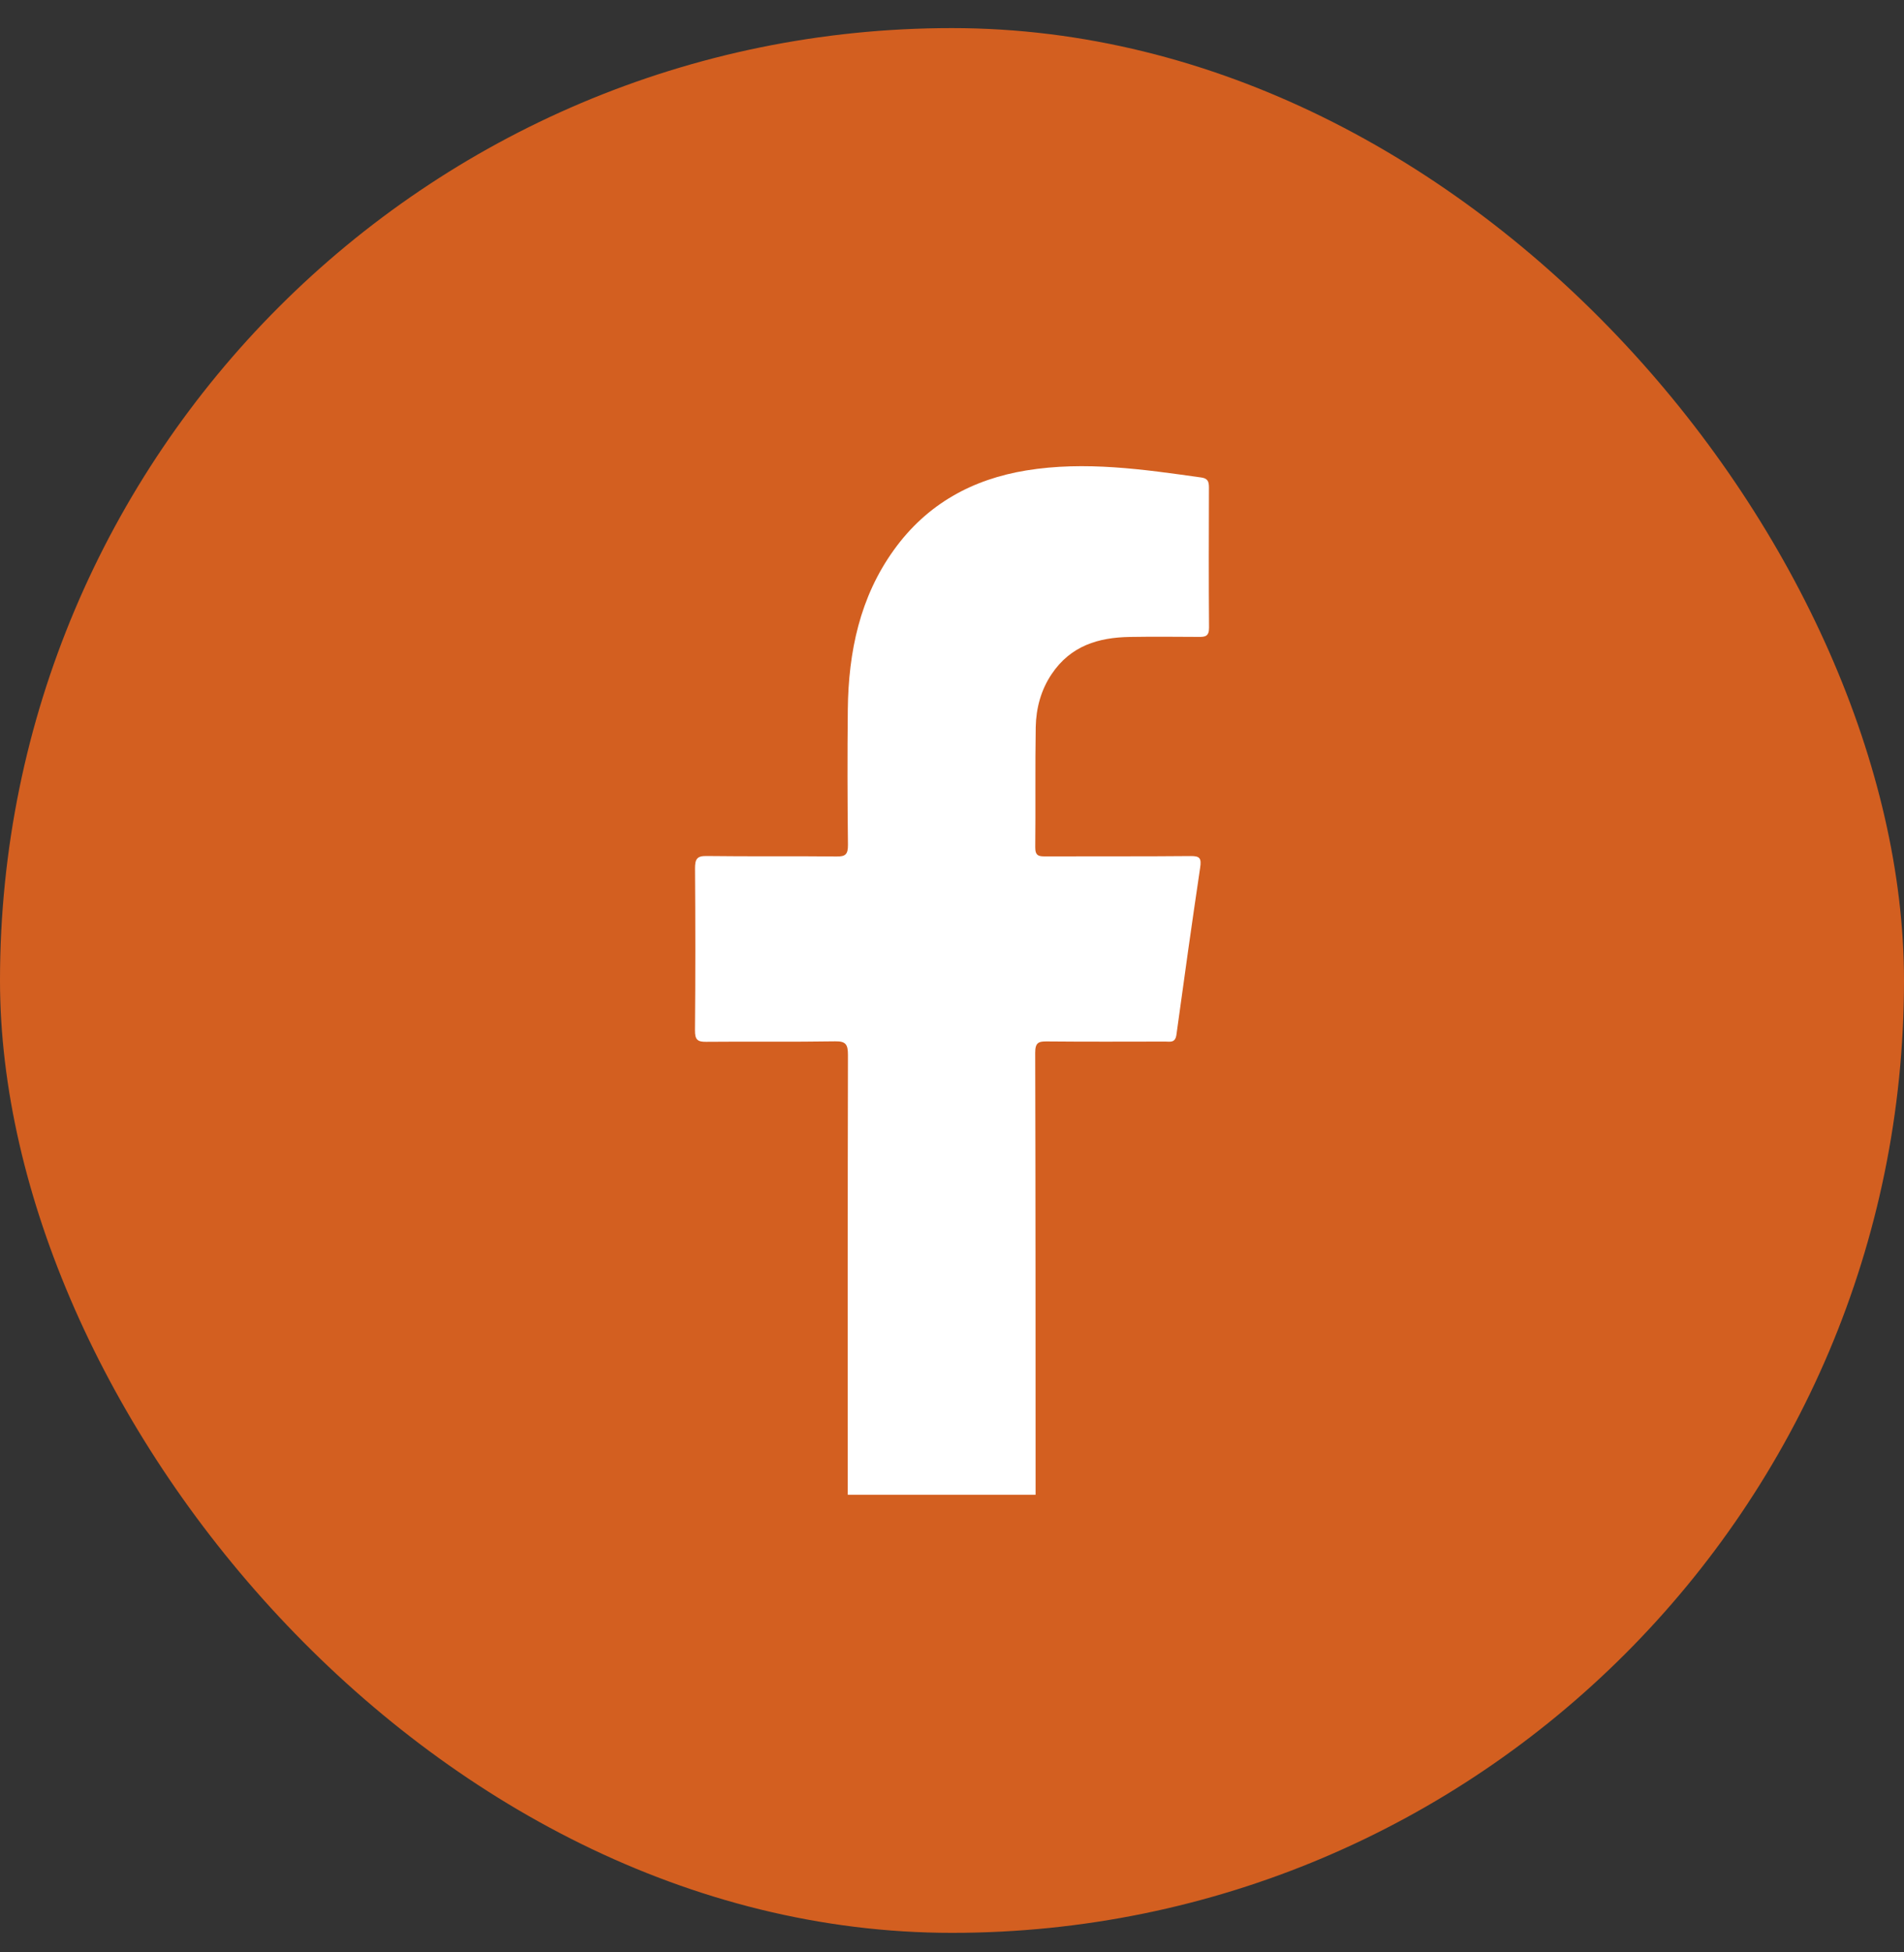
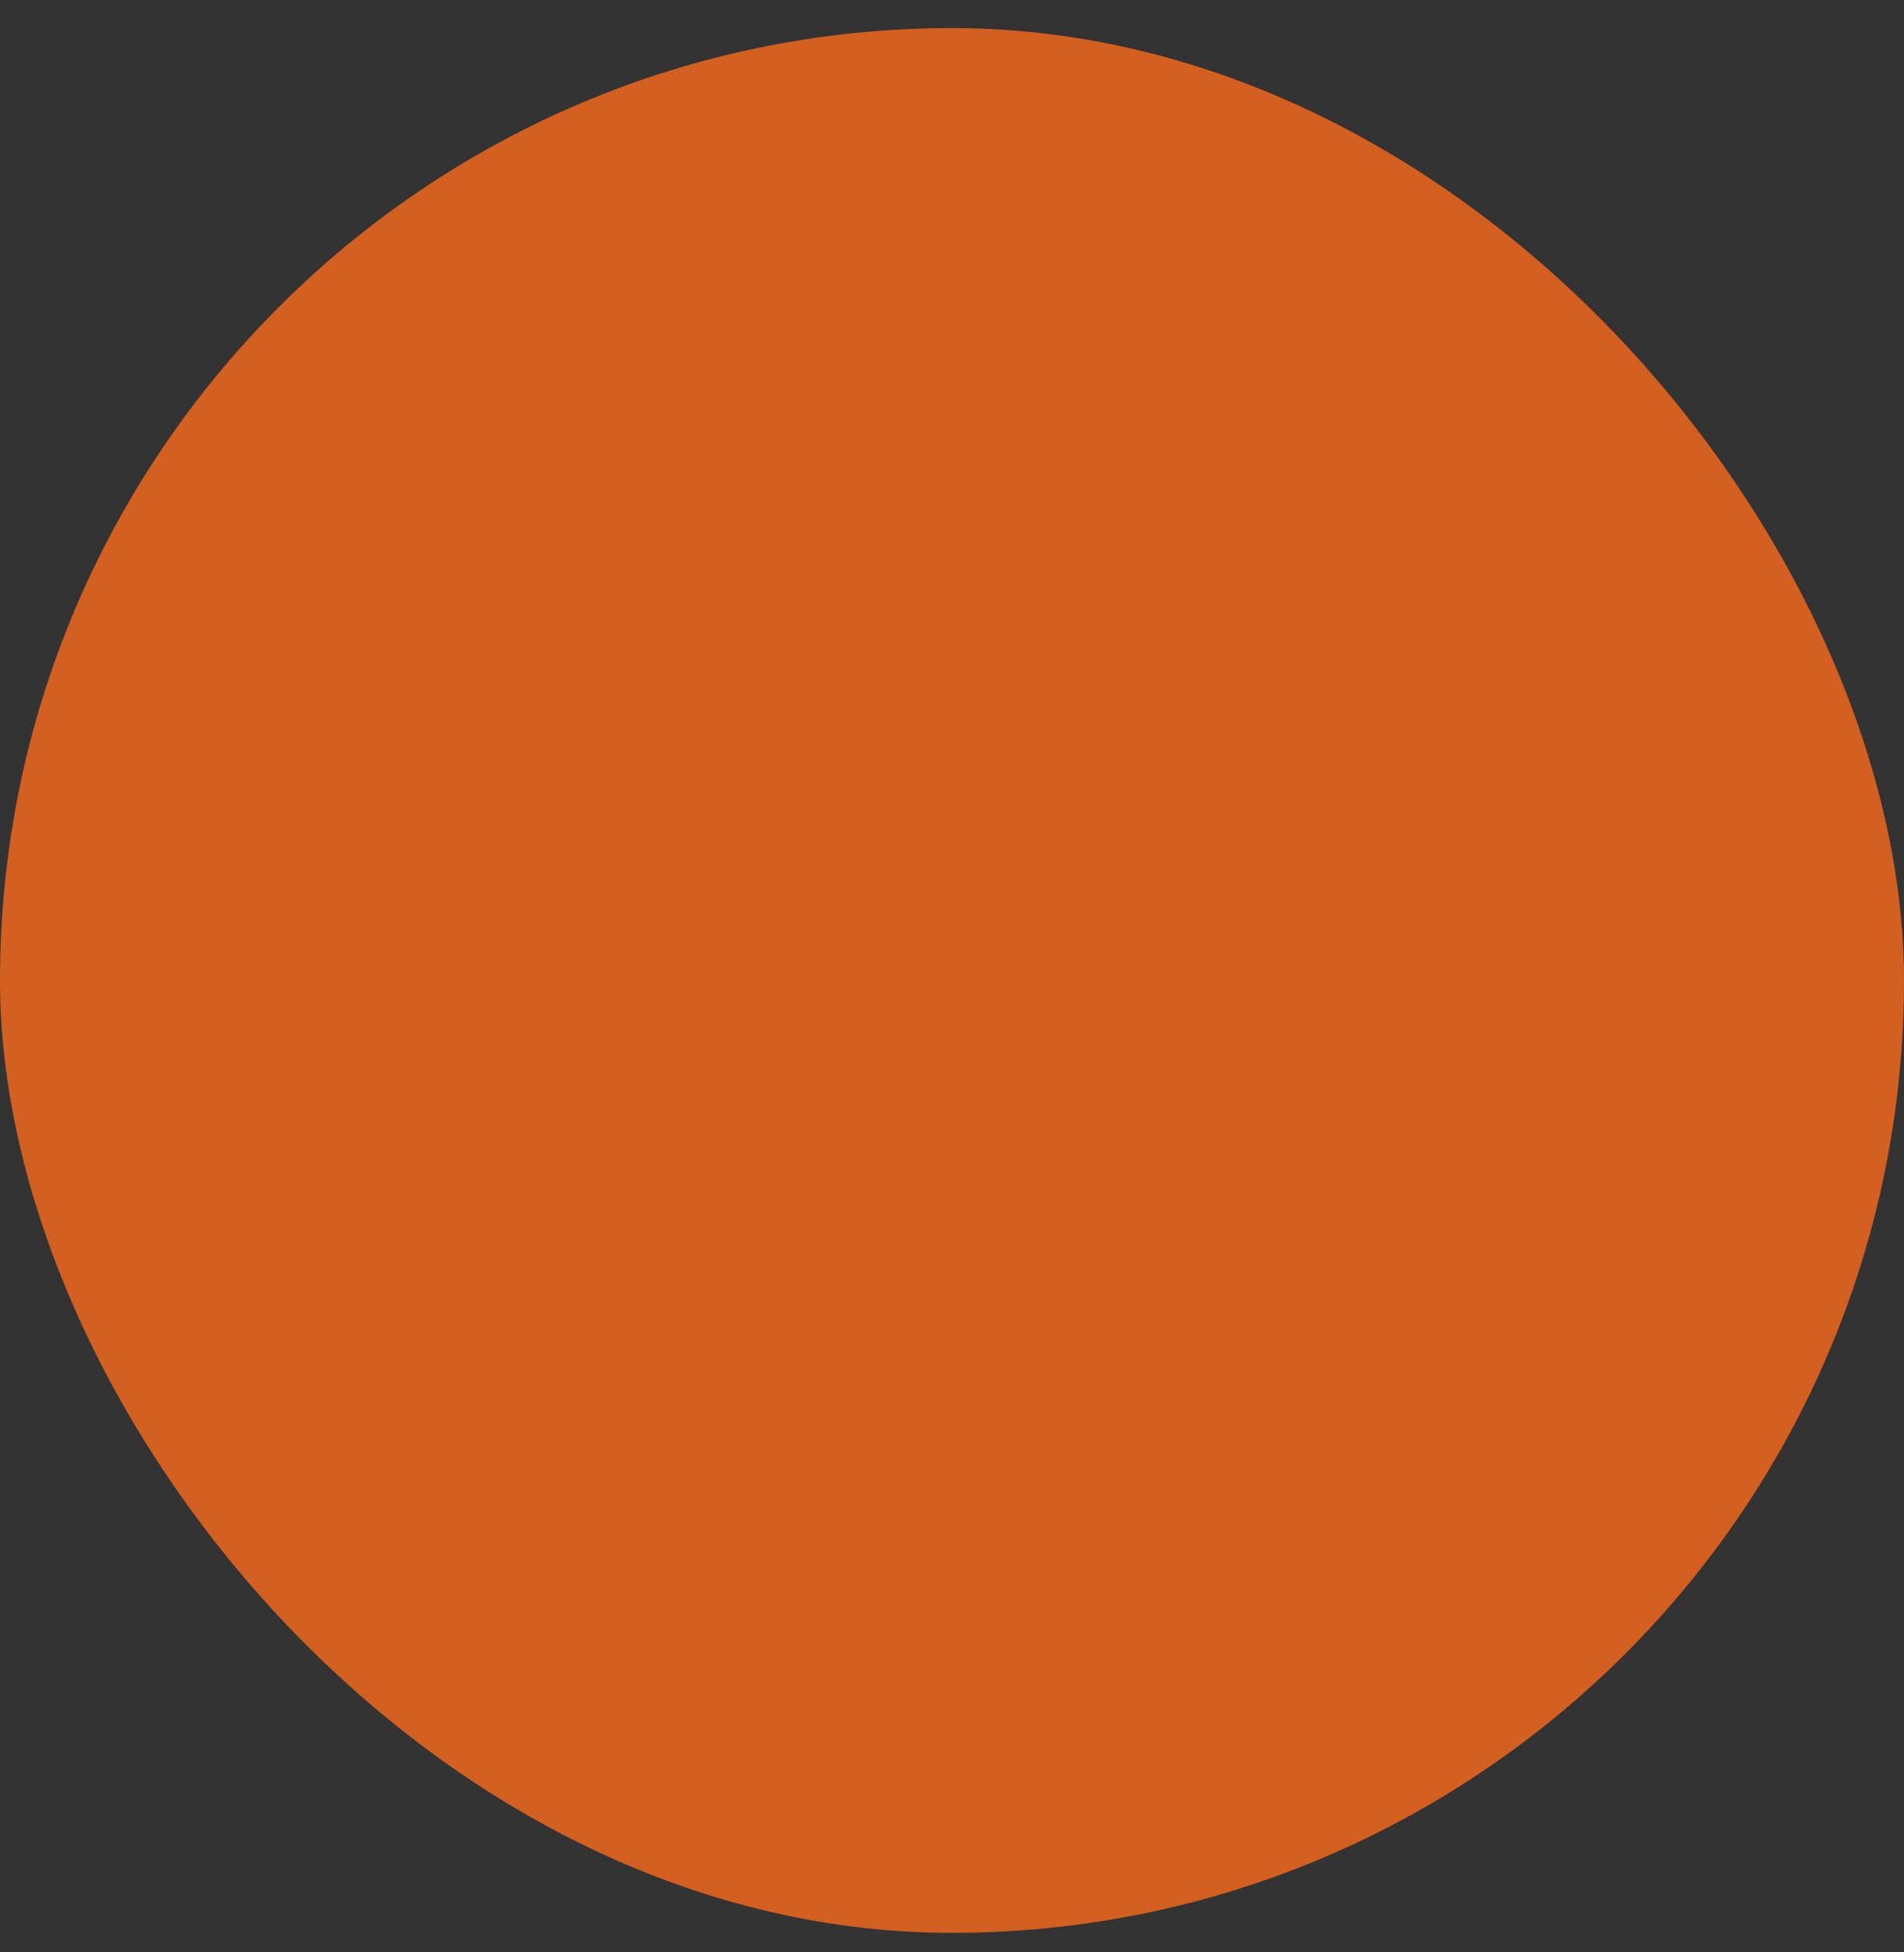
<svg xmlns="http://www.w3.org/2000/svg" width="40" height="41" viewBox="0 0 40 41" fill="none">
  <rect x="0" y="0" width="40" height="41" fill="#333333" stroke="none" />
  <rect y="0.59" width="40" height="40" rx="20" fill="#D35F20" />
-   <path d="M17.81 31.39C17.809 28.313 17.807 25.237 17.814 22.16C17.815 21.934 17.77 21.864 17.547 21.868C16.643 21.883 15.739 21.869 14.835 21.878C14.654 21.88 14.598 21.835 14.6 21.634C14.61 20.503 14.609 19.372 14.601 18.241C14.6 18.04 14.642 17.973 14.842 17.976C15.754 17.988 16.667 17.976 17.578 17.986C17.759 17.988 17.816 17.944 17.814 17.741C17.803 16.795 17.801 15.848 17.811 14.901C17.824 13.684 18.067 12.536 18.779 11.549C19.482 10.572 20.442 10.062 21.562 9.879C22.796 9.678 24.019 9.856 25.241 10.028C25.373 10.047 25.398 10.114 25.398 10.237C25.395 11.219 25.392 12.2 25.4 13.182C25.401 13.364 25.317 13.376 25.187 13.375C24.702 13.372 24.217 13.368 23.733 13.376C23.083 13.387 22.495 13.556 22.092 14.158C21.869 14.49 21.767 14.87 21.759 15.268C21.745 16.109 21.758 16.951 21.749 17.792C21.747 17.974 21.825 17.984 21.956 17.984C22.975 17.98 23.995 17.987 25.014 17.977C25.205 17.975 25.244 18.021 25.213 18.224C25.039 19.391 24.875 20.559 24.715 21.729C24.69 21.908 24.58 21.873 24.48 21.873C23.65 21.874 22.82 21.878 21.99 21.87C21.82 21.868 21.747 21.895 21.748 22.107C21.756 25.201 21.755 28.296 21.756 31.39C20.44 31.39 19.125 31.39 17.81 31.39Z" fill="white" />
</svg>